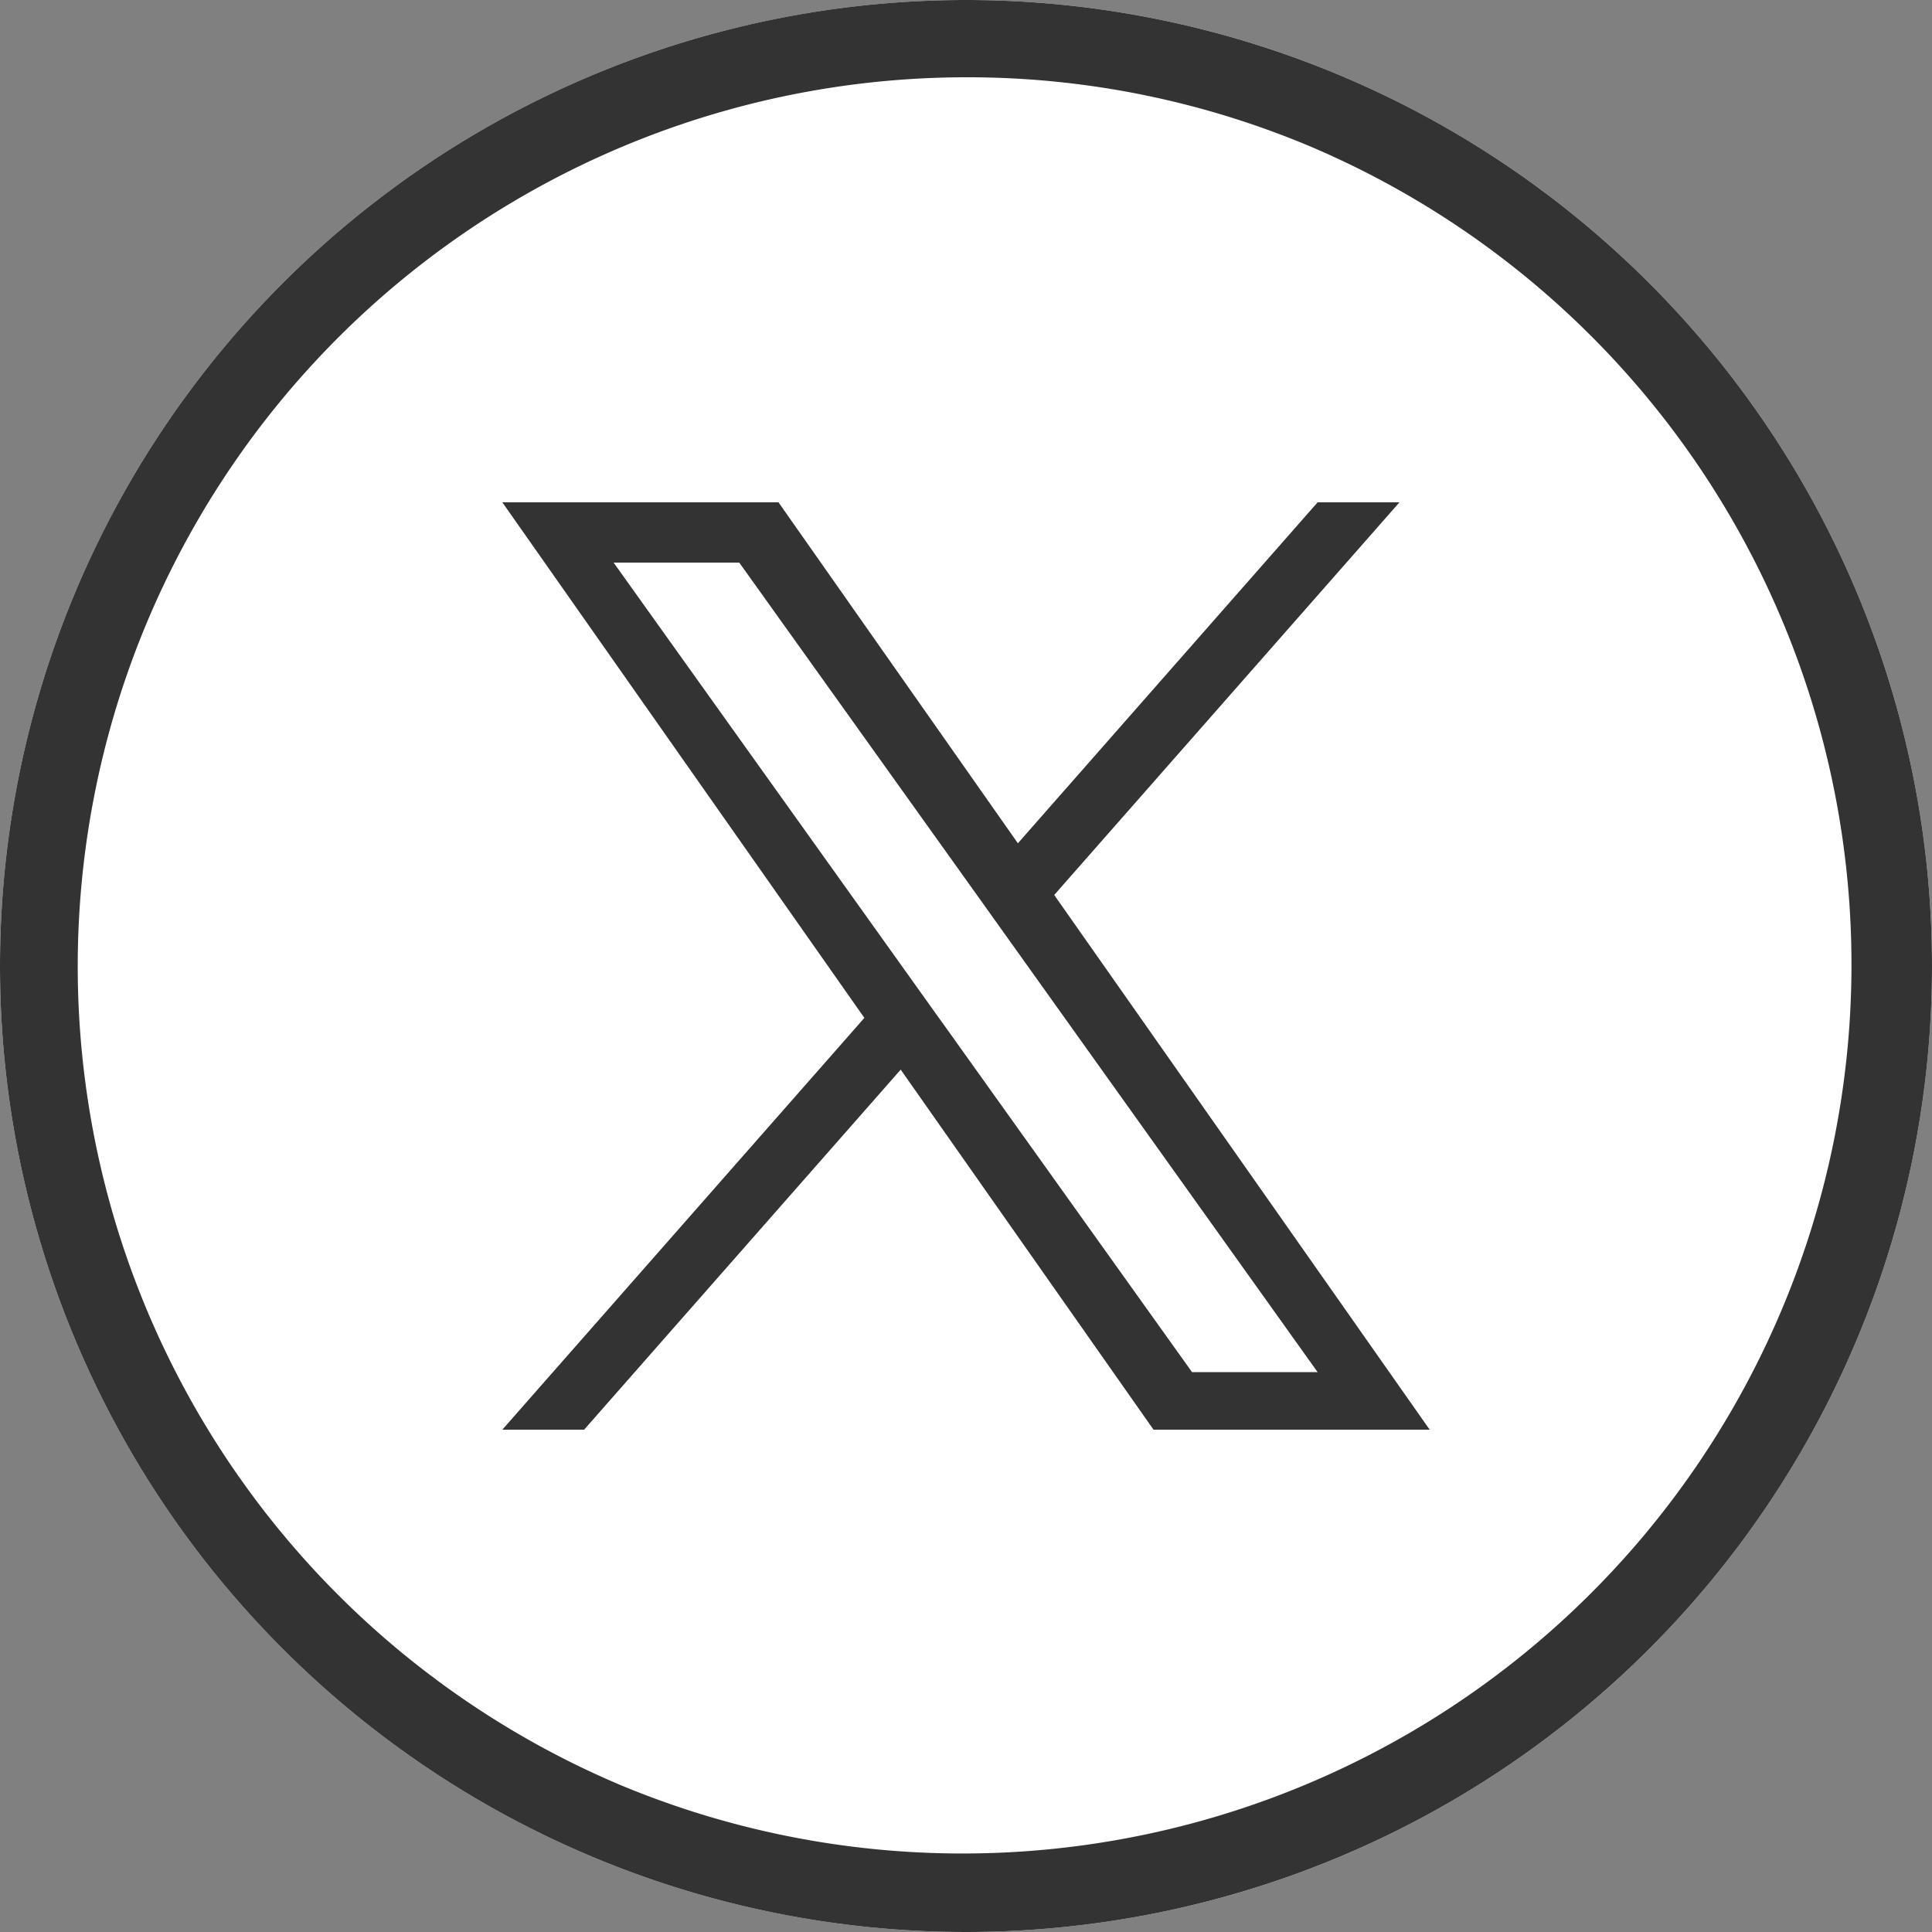
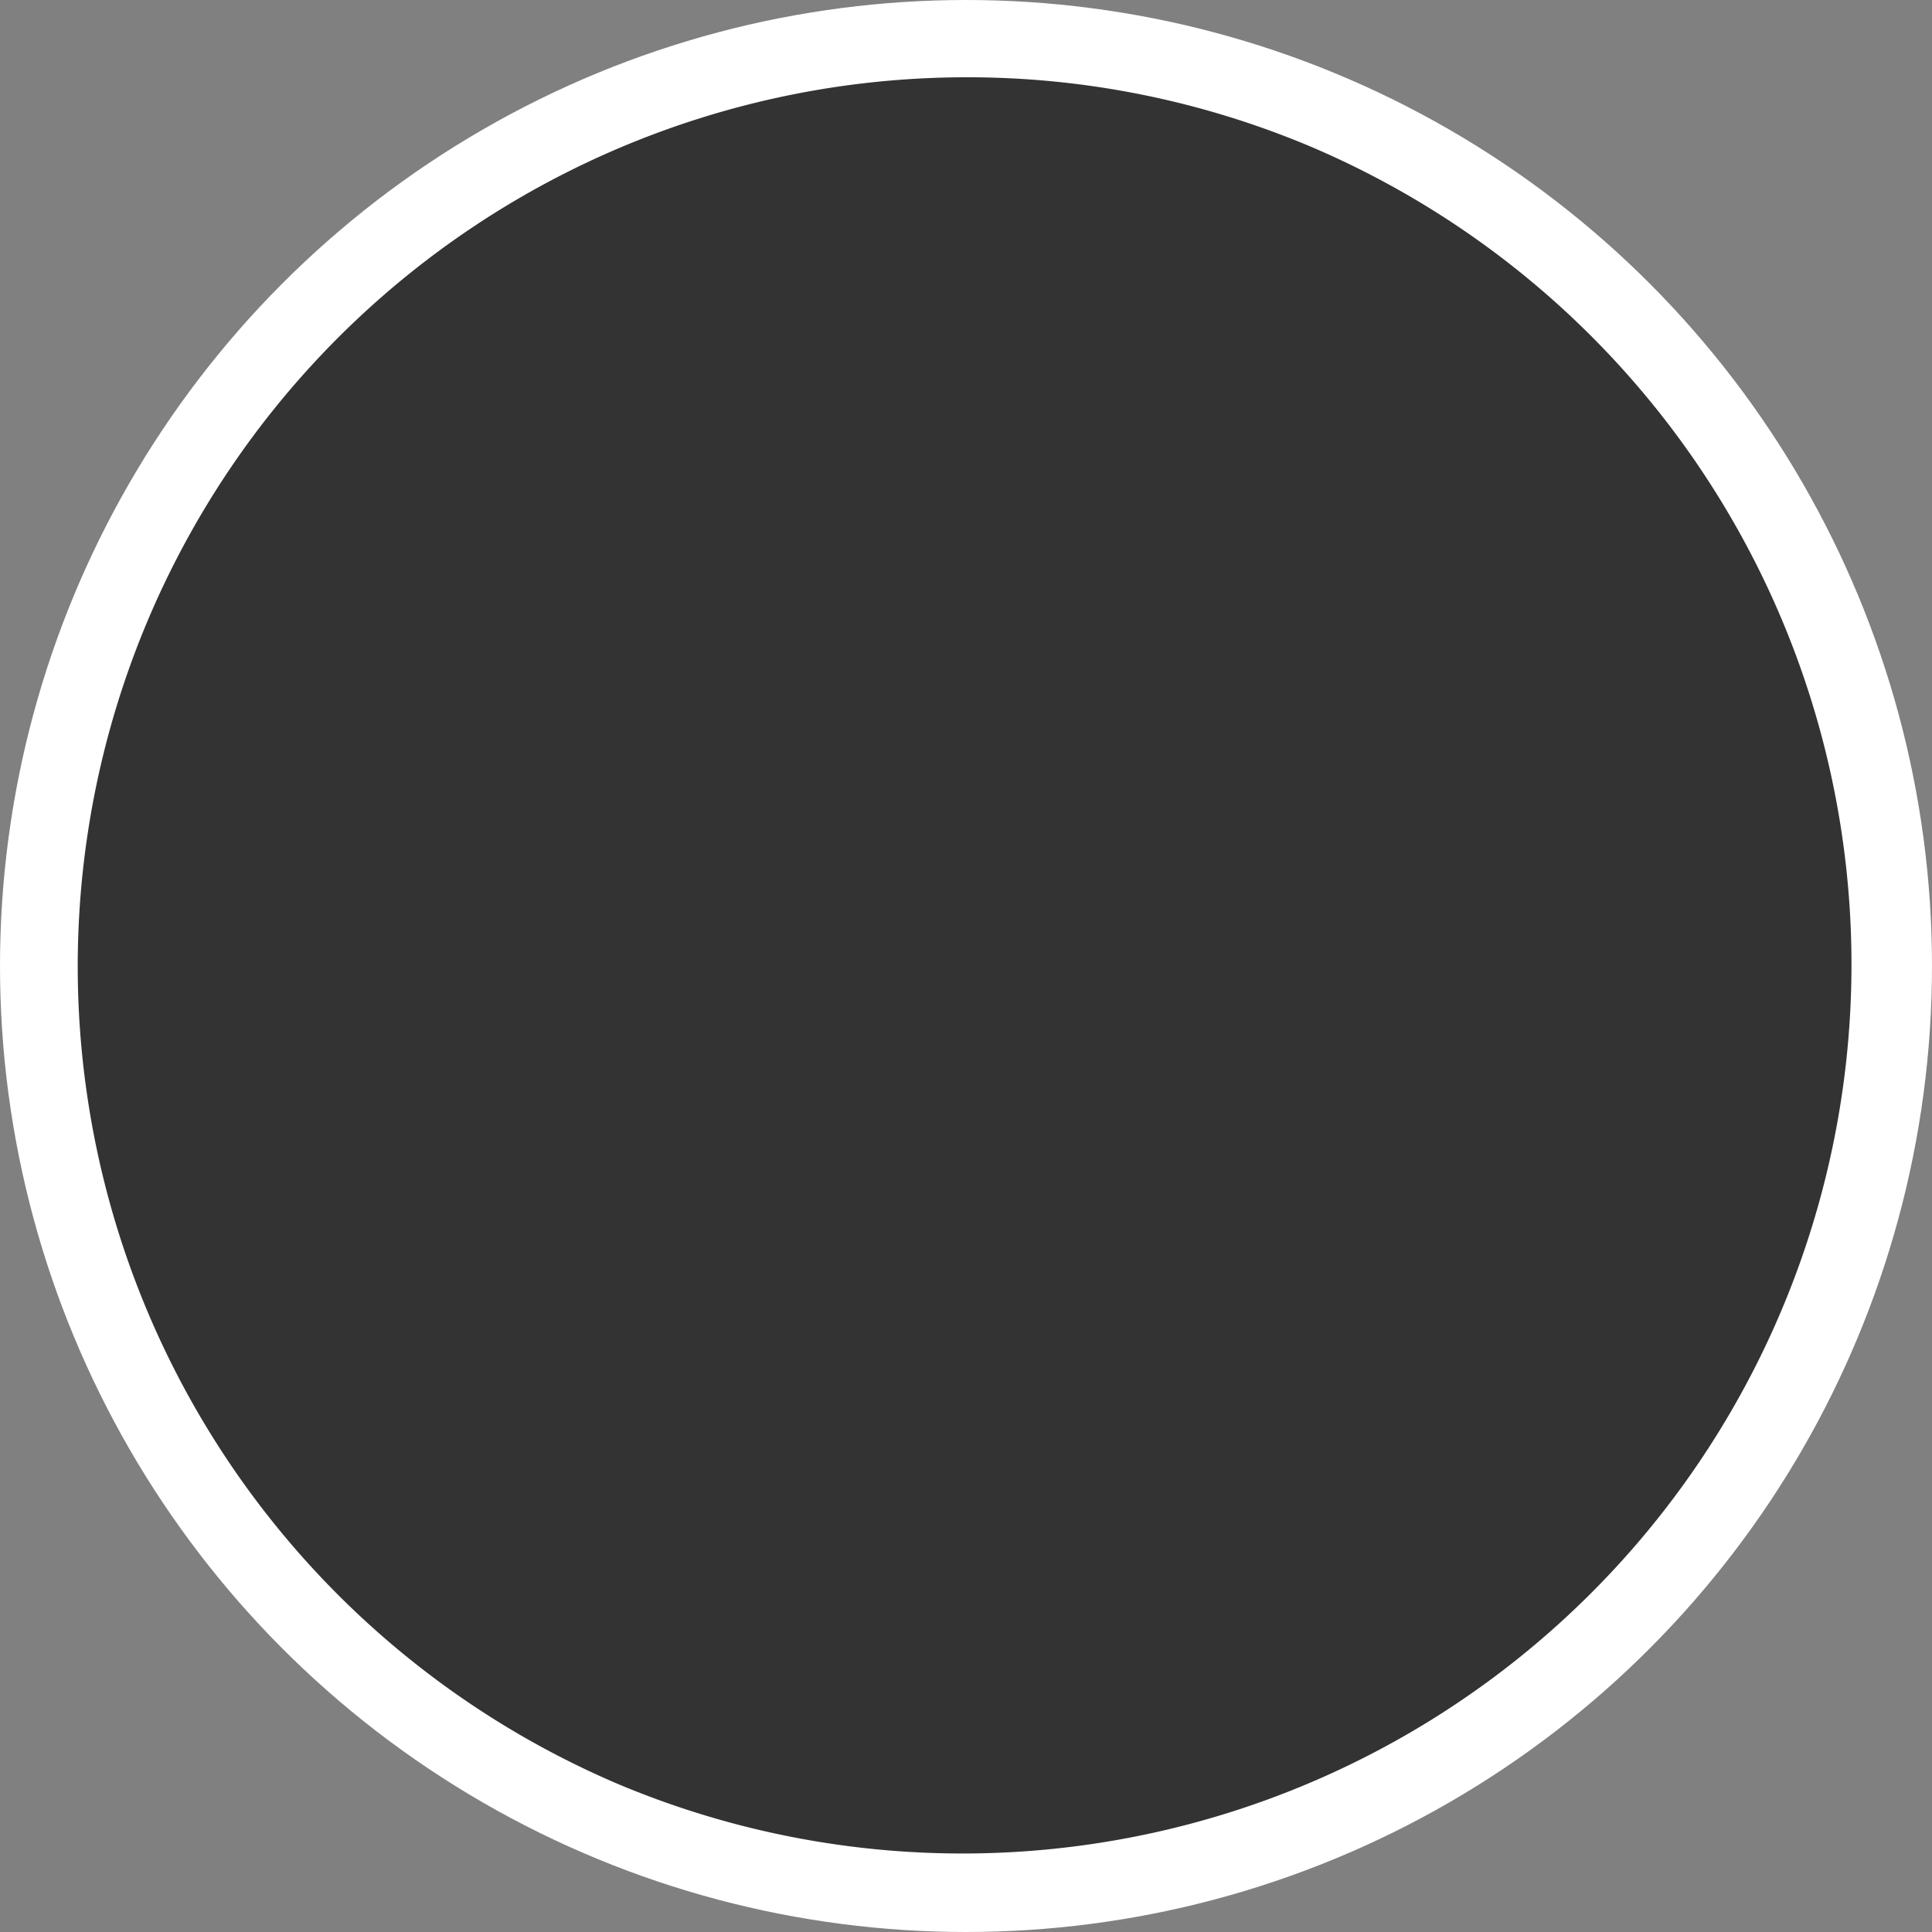
<svg xmlns="http://www.w3.org/2000/svg" width="50" height="50" viewBox="0 0 50 50">
  <rect x="0" y="0" width="50" height="50" fill="#808080" stroke="none" />
  <g id="グループ_12689" data-name="グループ 12689" transform="translate(-515 -3483)">
    <circle id="楕円形_129" data-name="楕円形 129" cx="25" cy="25" r="25" transform="translate(515 3483)" fill="#fff" />
-     <path id="楕円形_129_-_アウトライン" data-name="楕円形 129 - アウトライン" d="M25,2a23.007,23.007,0,0,0-8.952,44.193,23.006,23.006,0,0,0,17.9-42.387A22.854,22.854,0,0,0,25,2m0-2A25,25,0,1,1,0,25,25,25,0,0,1,25,0Z" transform="translate(515 3483)" fill="#333" />
-     <path id="logo" d="M14.283,10.162,23.218,0H21.1L13.343,8.824,7.147,0H0L9.37,13.343,0,24H2.117l8.193-9.318L16.853,24H24Zm-2.9,3.3-.949-1.329L2.88,1.56H6.132l6.1,8.532.949,1.329L21.1,22.511H17.85l-6.466-9.05Z" transform="translate(528 3496)" fill="#333" />
+     <path id="楕円形_129_-_アウトライン" data-name="楕円形 129 - アウトライン" d="M25,2a23.007,23.007,0,0,0-8.952,44.193,23.006,23.006,0,0,0,17.9-42.387A22.854,22.854,0,0,0,25,2m0-2Z" transform="translate(515 3483)" fill="#333" />
  </g>
</svg>